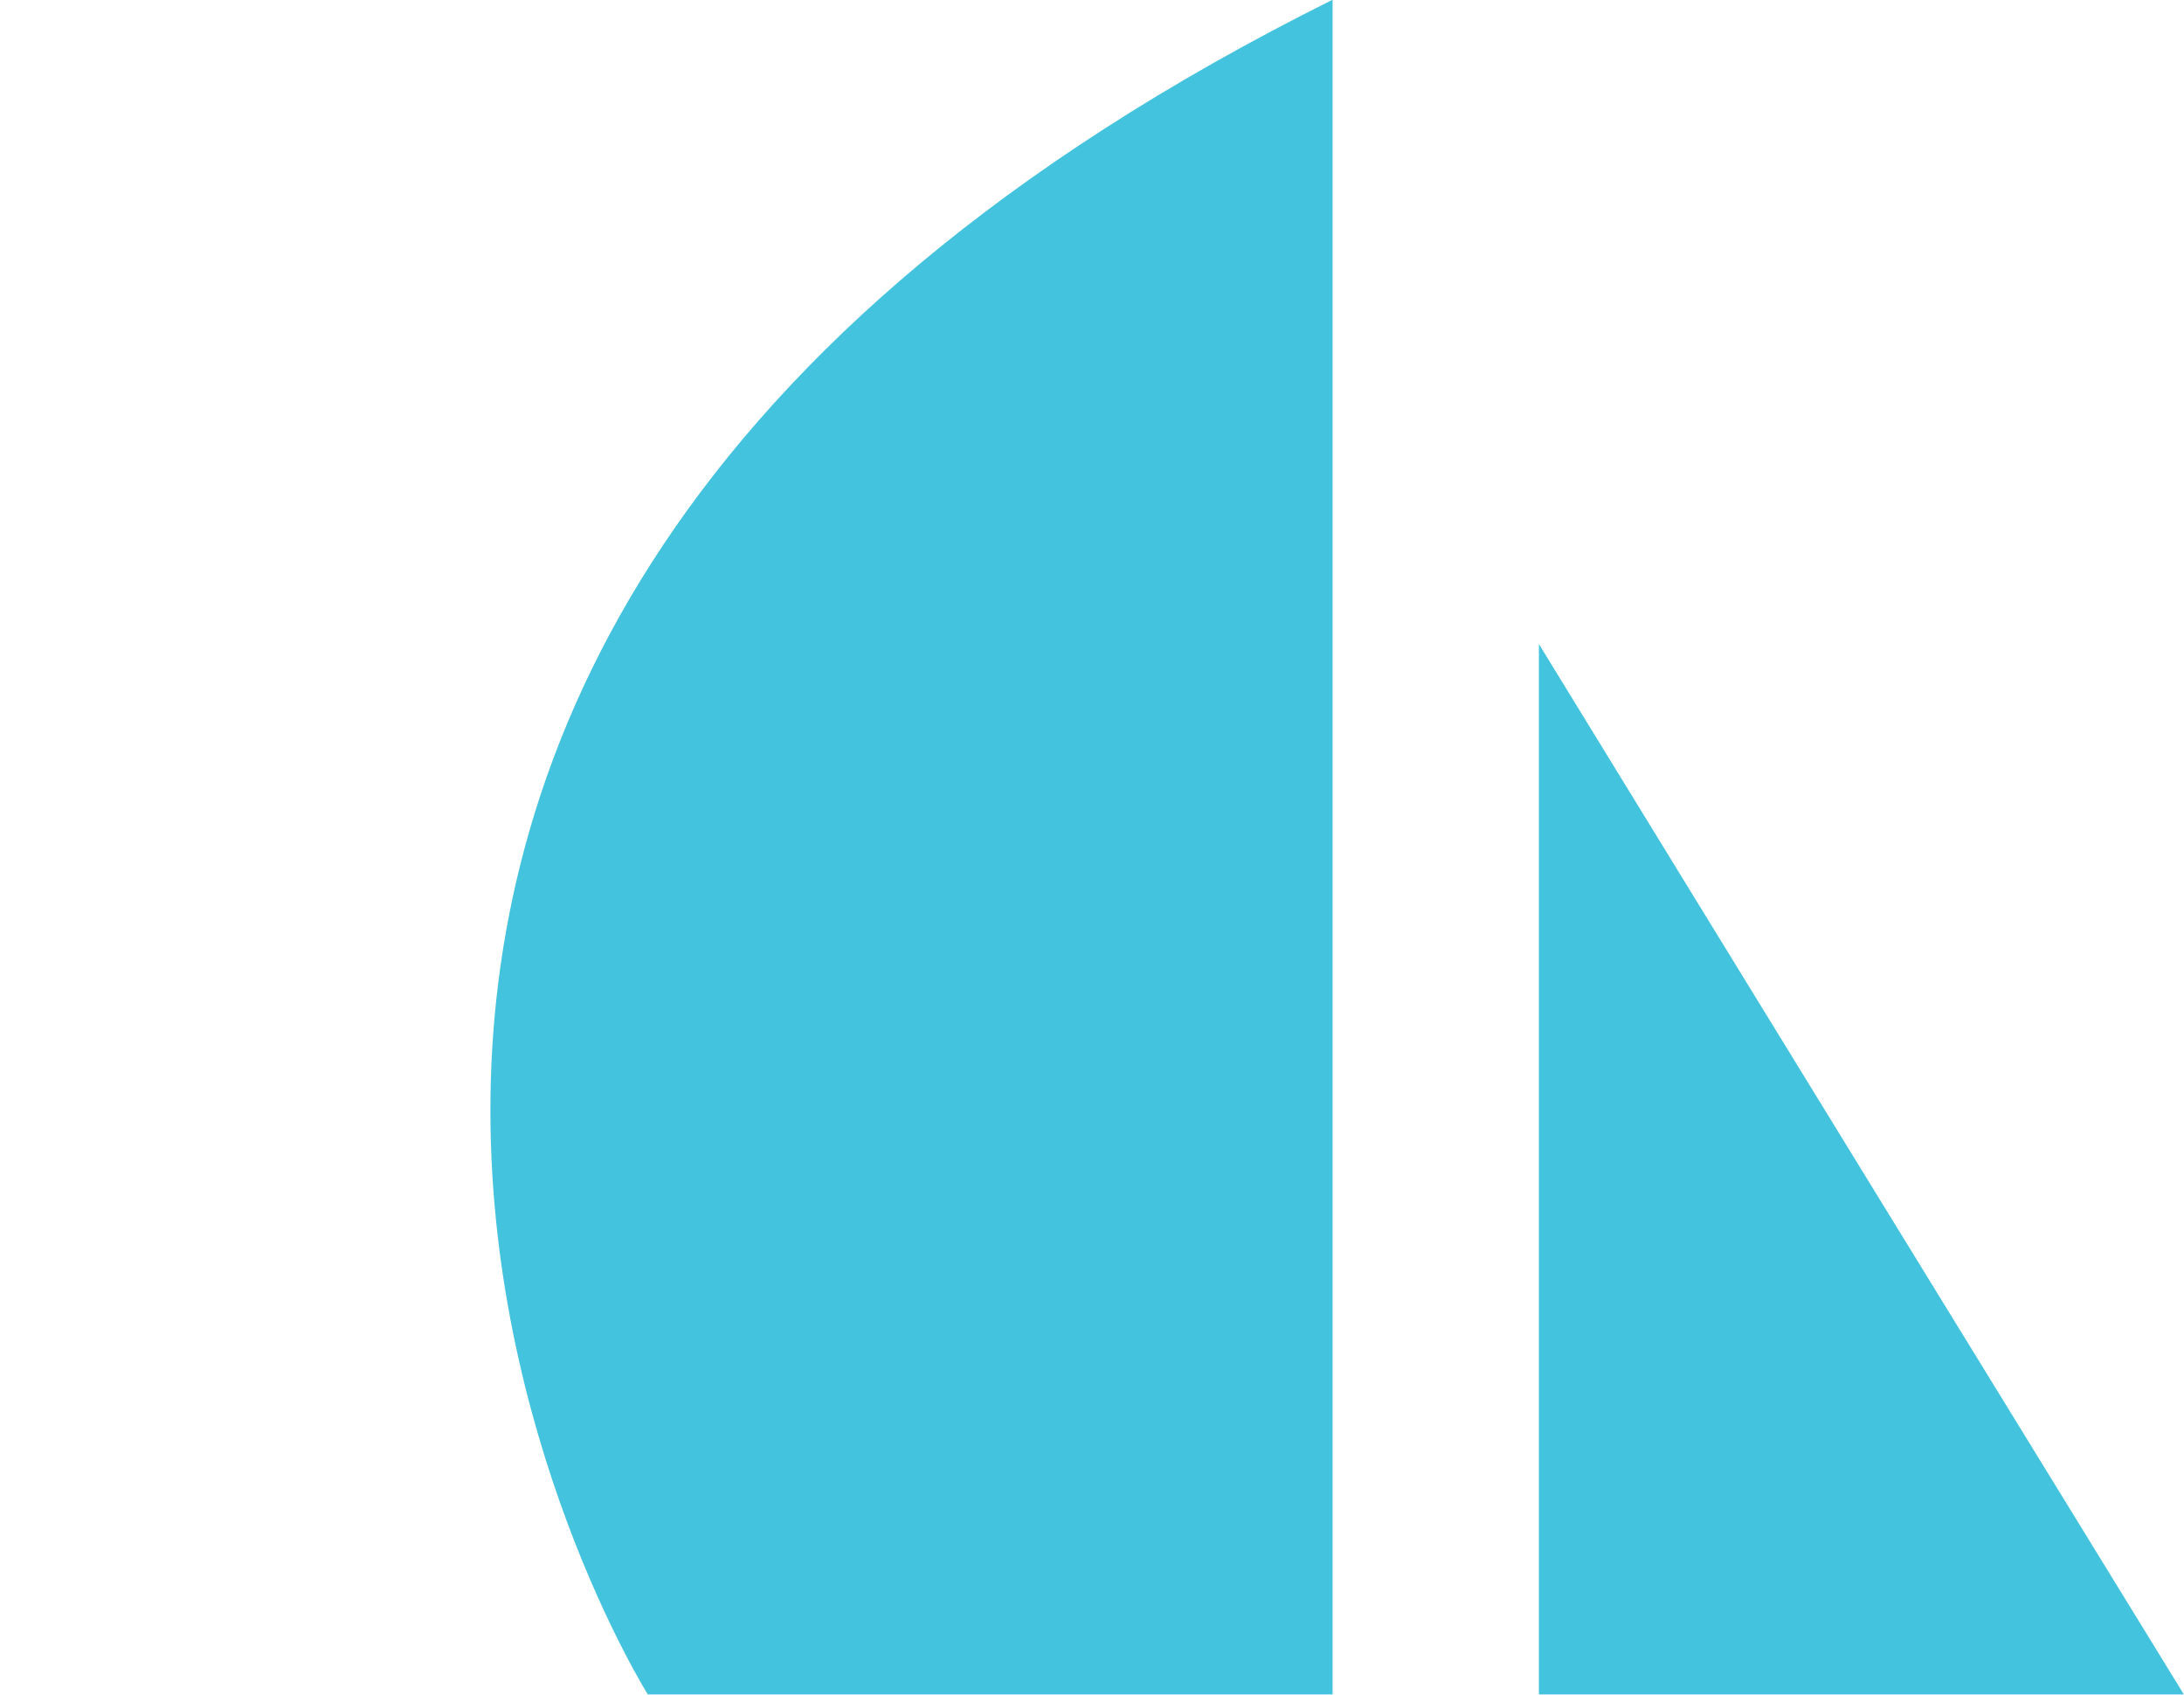
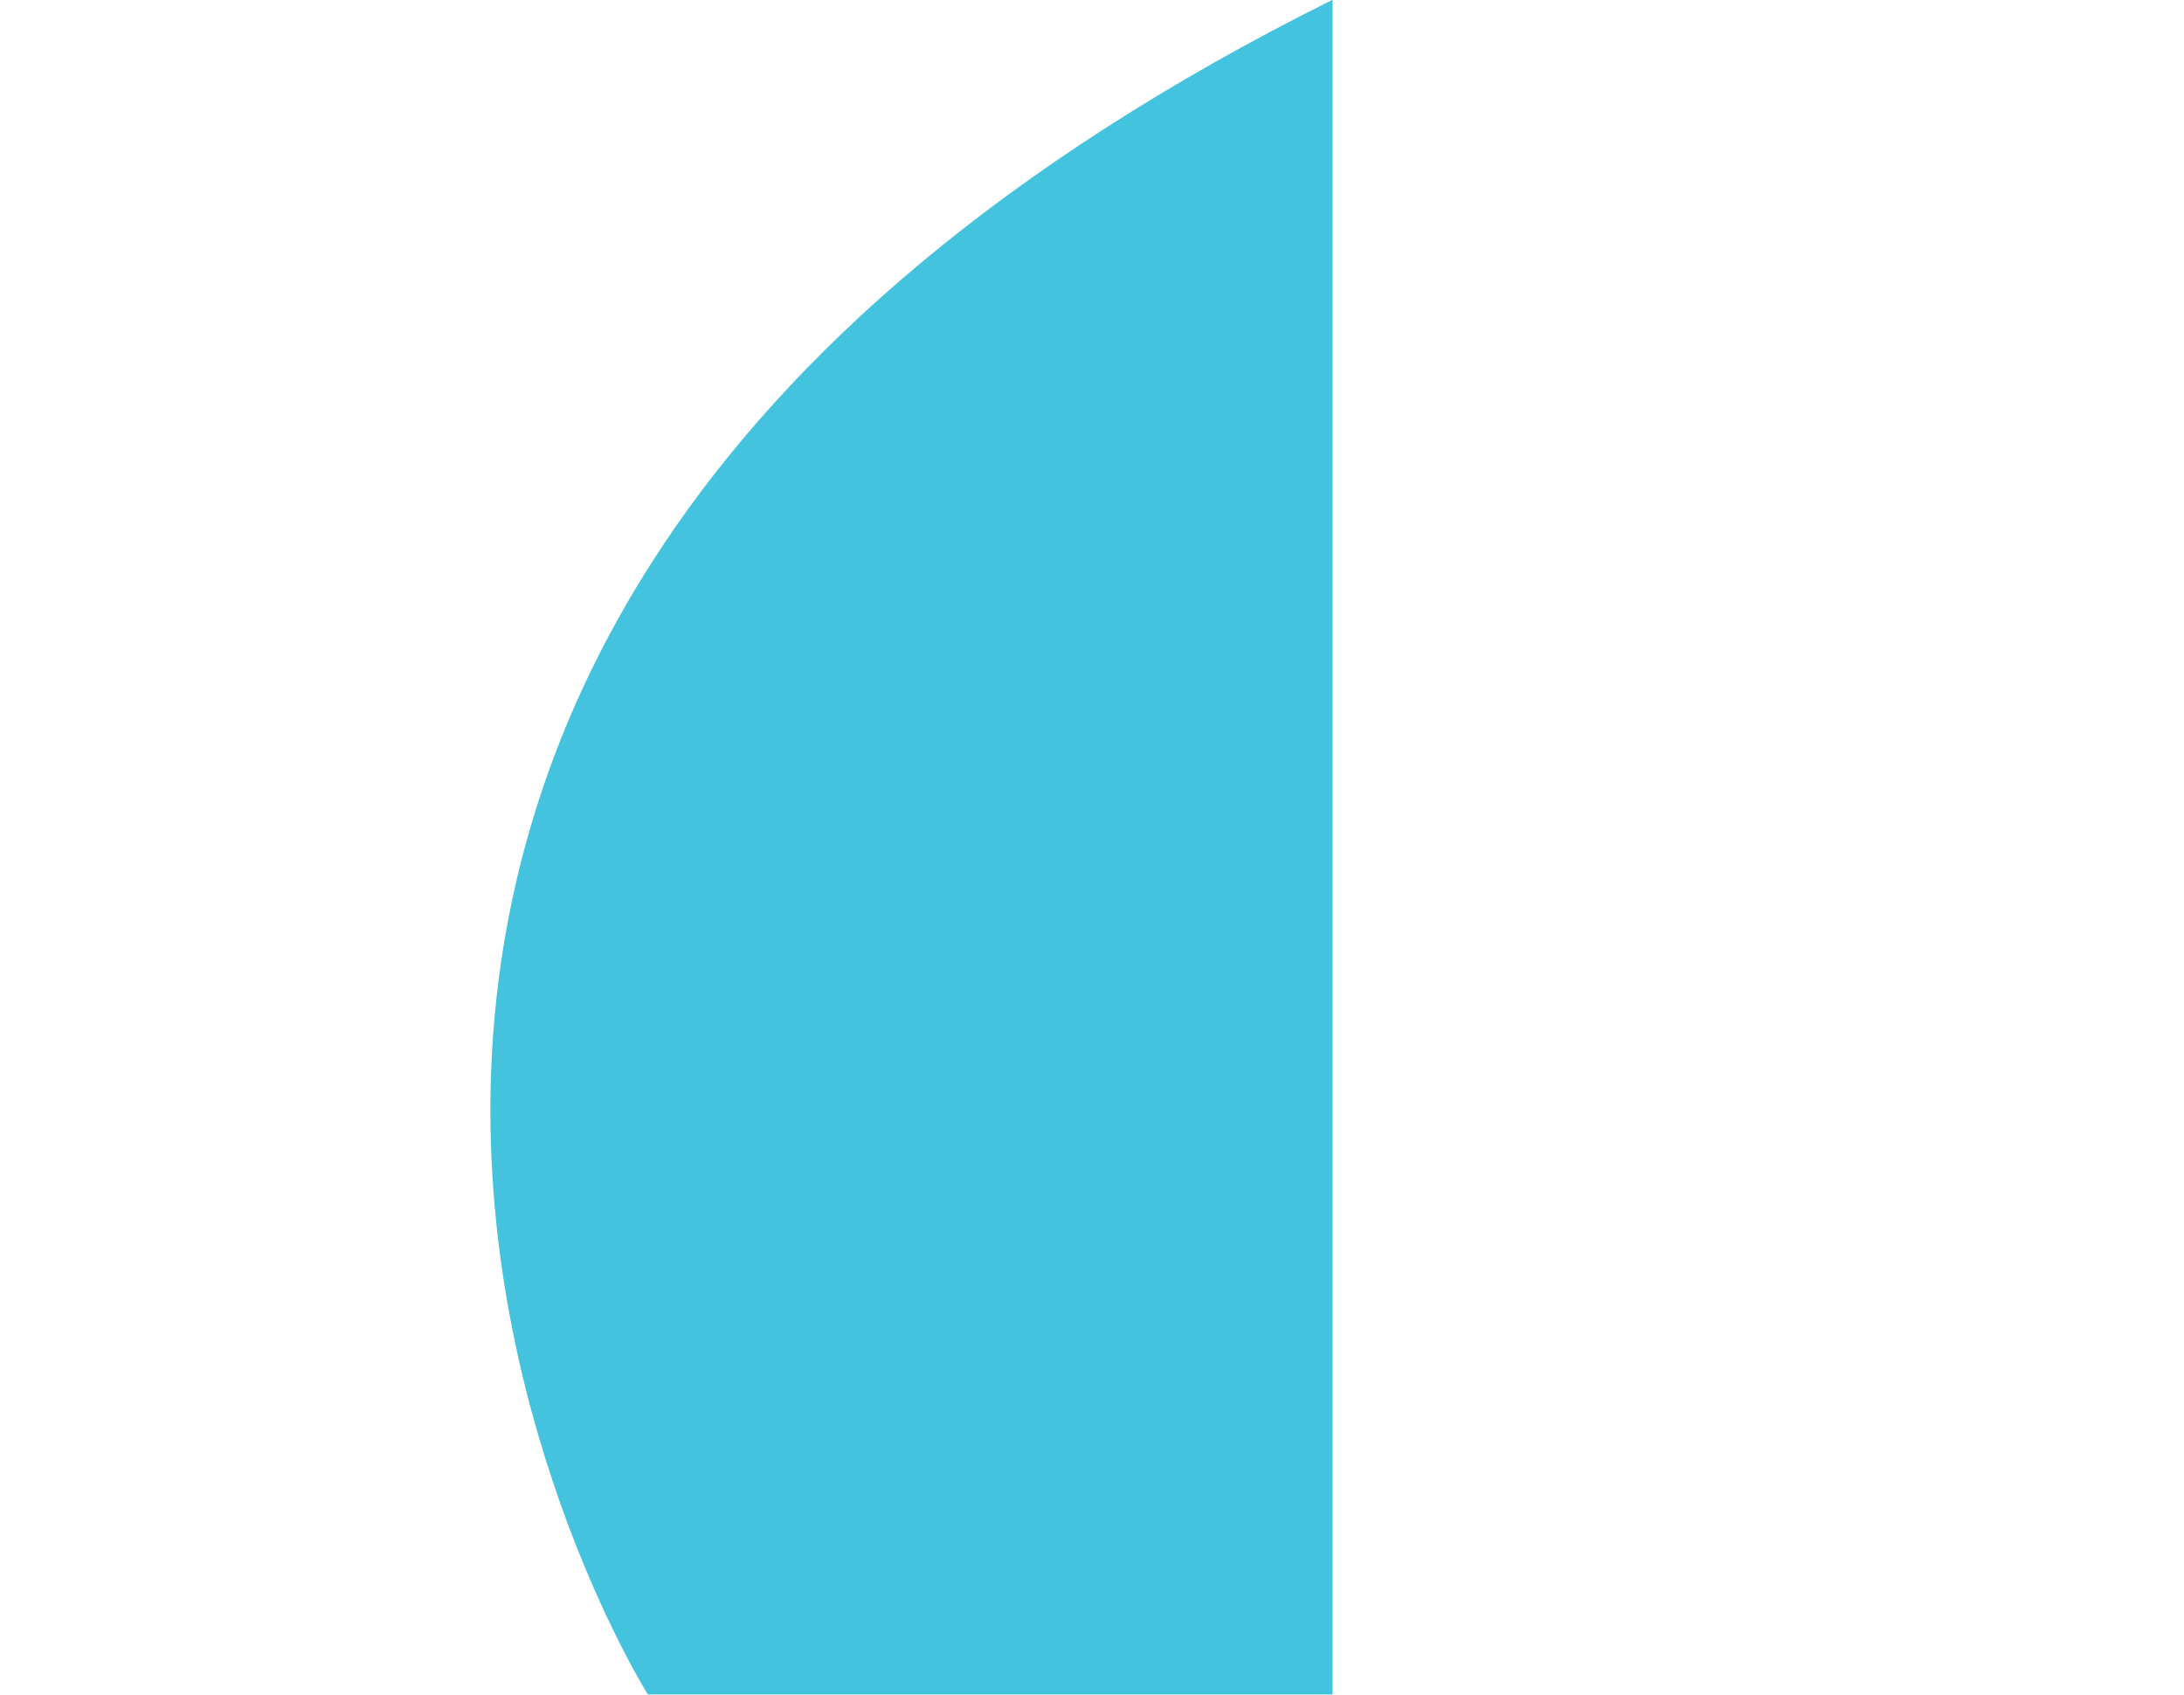
<svg xmlns="http://www.w3.org/2000/svg" fill="#000000" height="254.9" preserveAspectRatio="xMidYMid" version="1.1" viewBox="-73.1 0.5 328.5 254.9" width="328.5" zoomAndPan="magnify">
  <g fill="#43c3dd">
    <path d="m24.34 255.33s-97.432-155.04 103-254.87v254.87h-103" />
-     <path d="m158.37 255.33v-157.97c0-0.001 31.99 52.21 97.01 157.97h-97.01" />
  </g>
</svg>